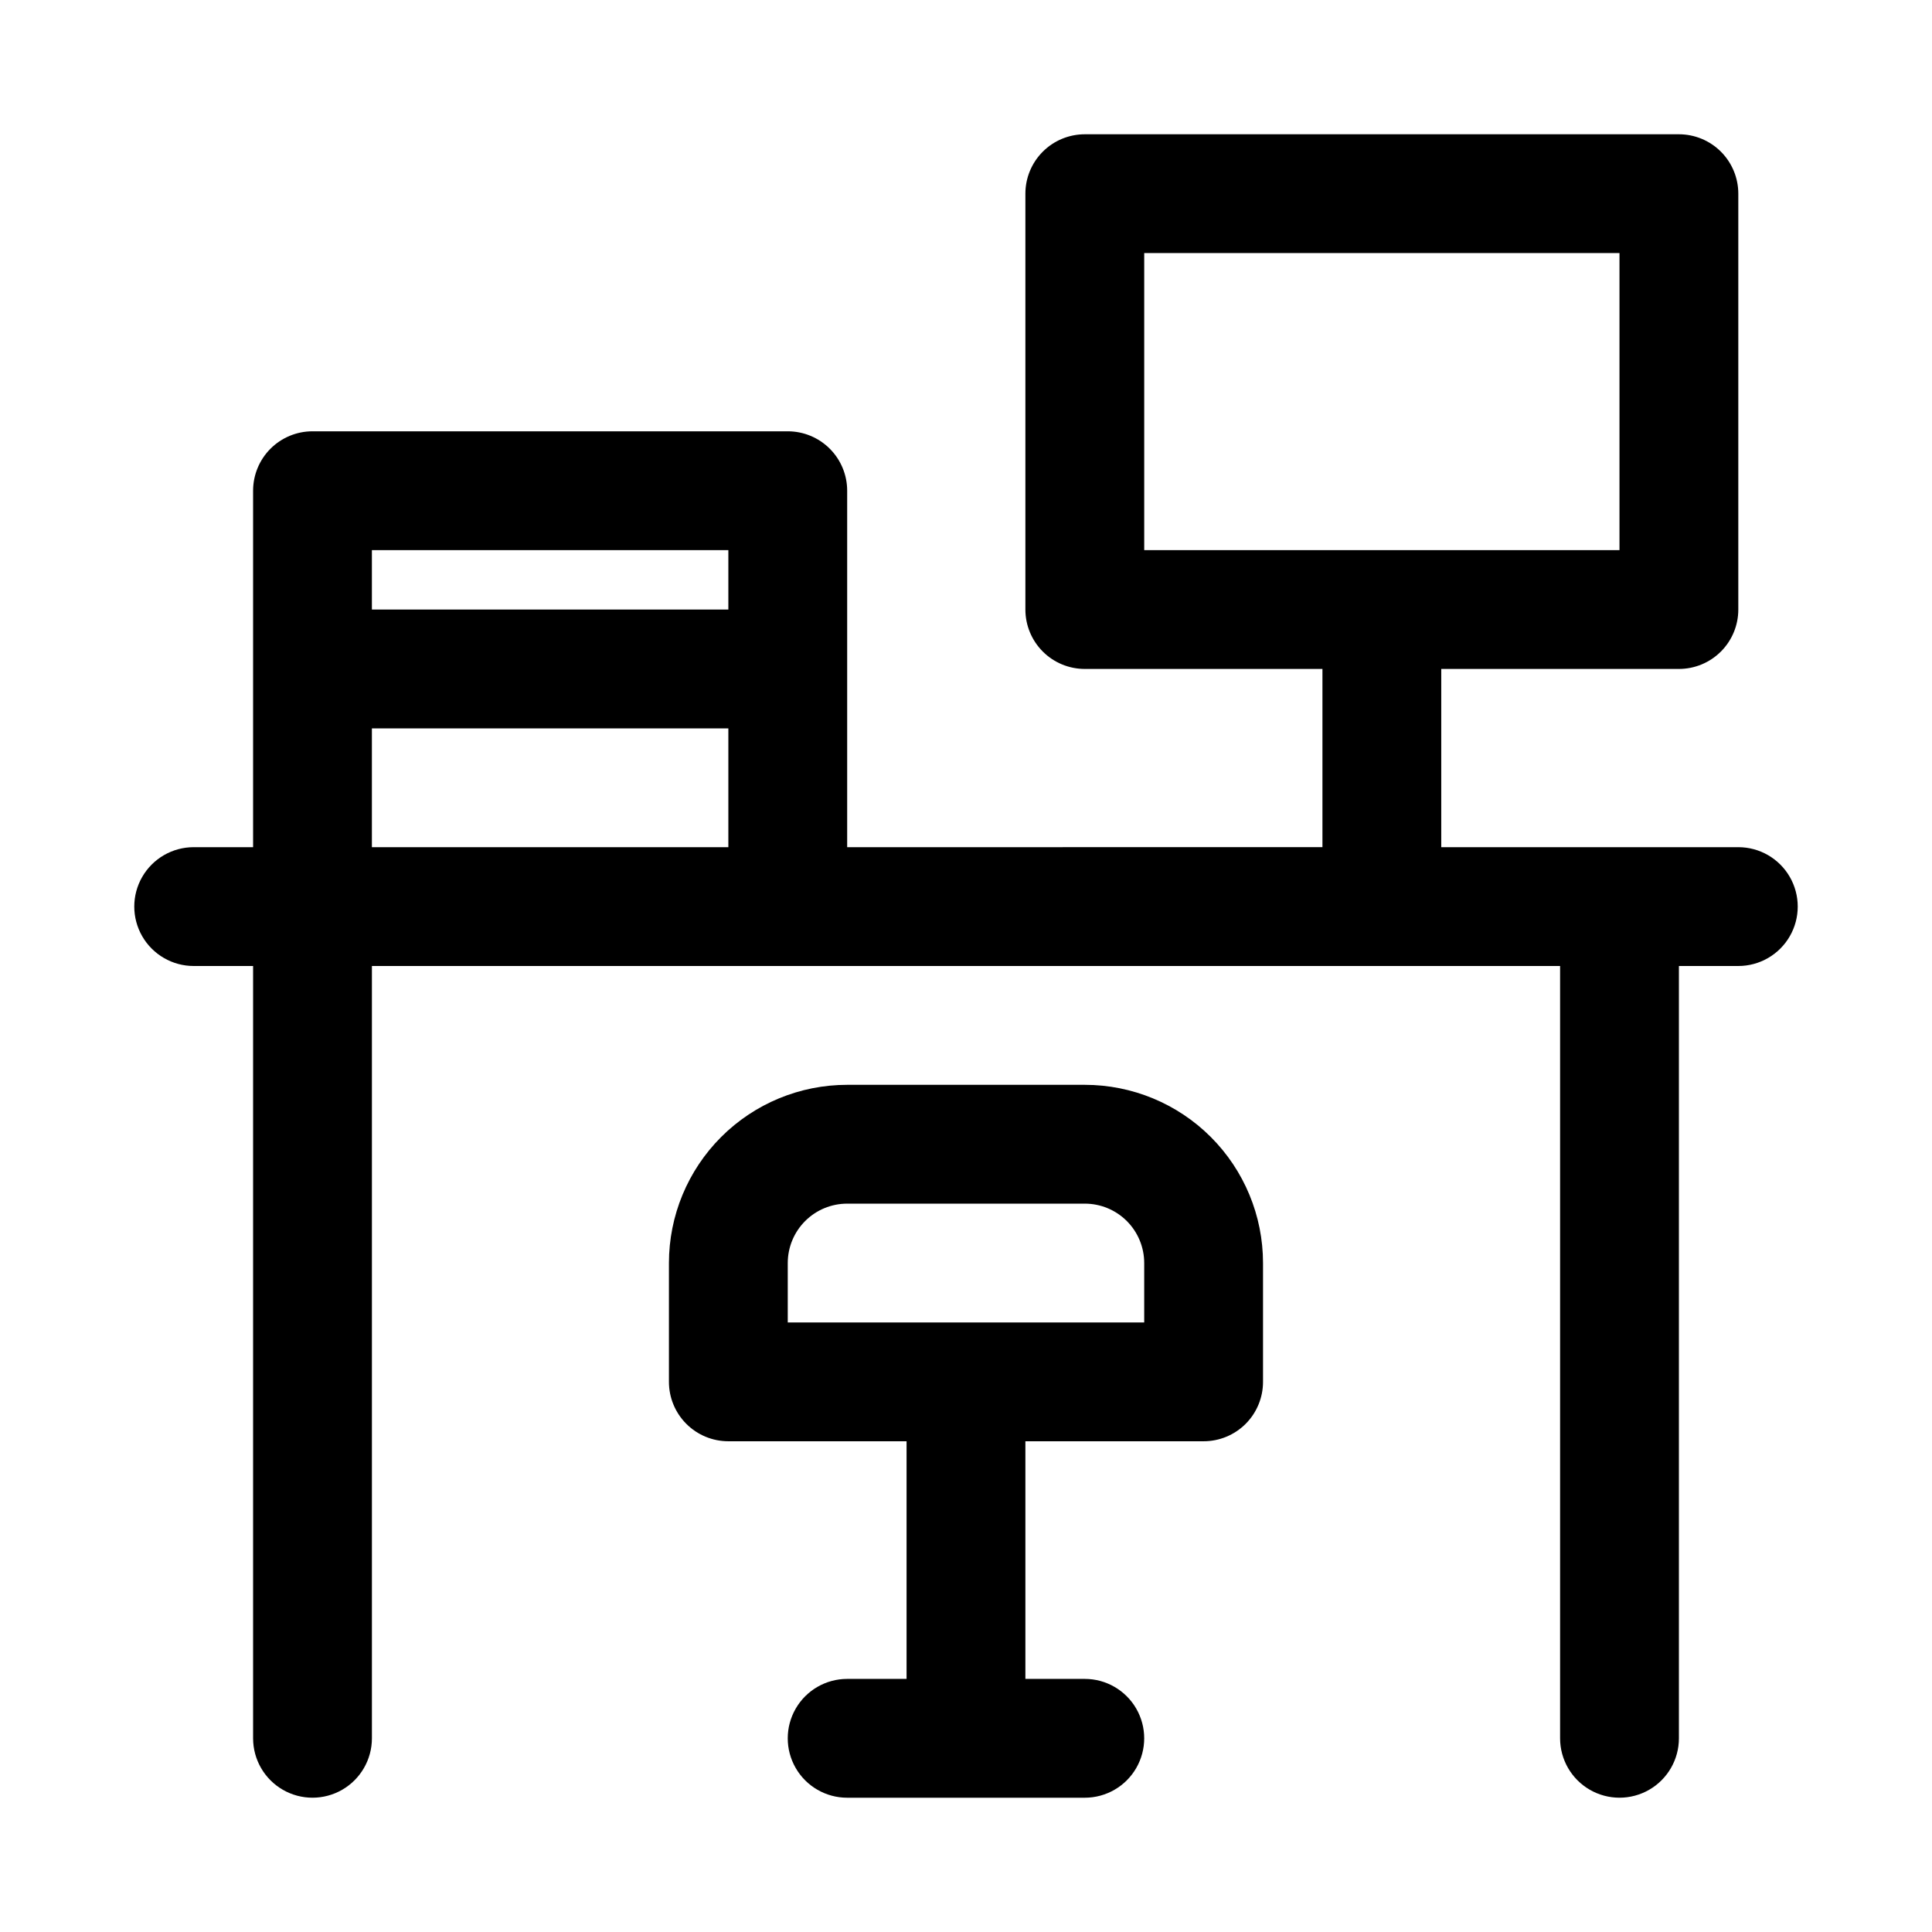
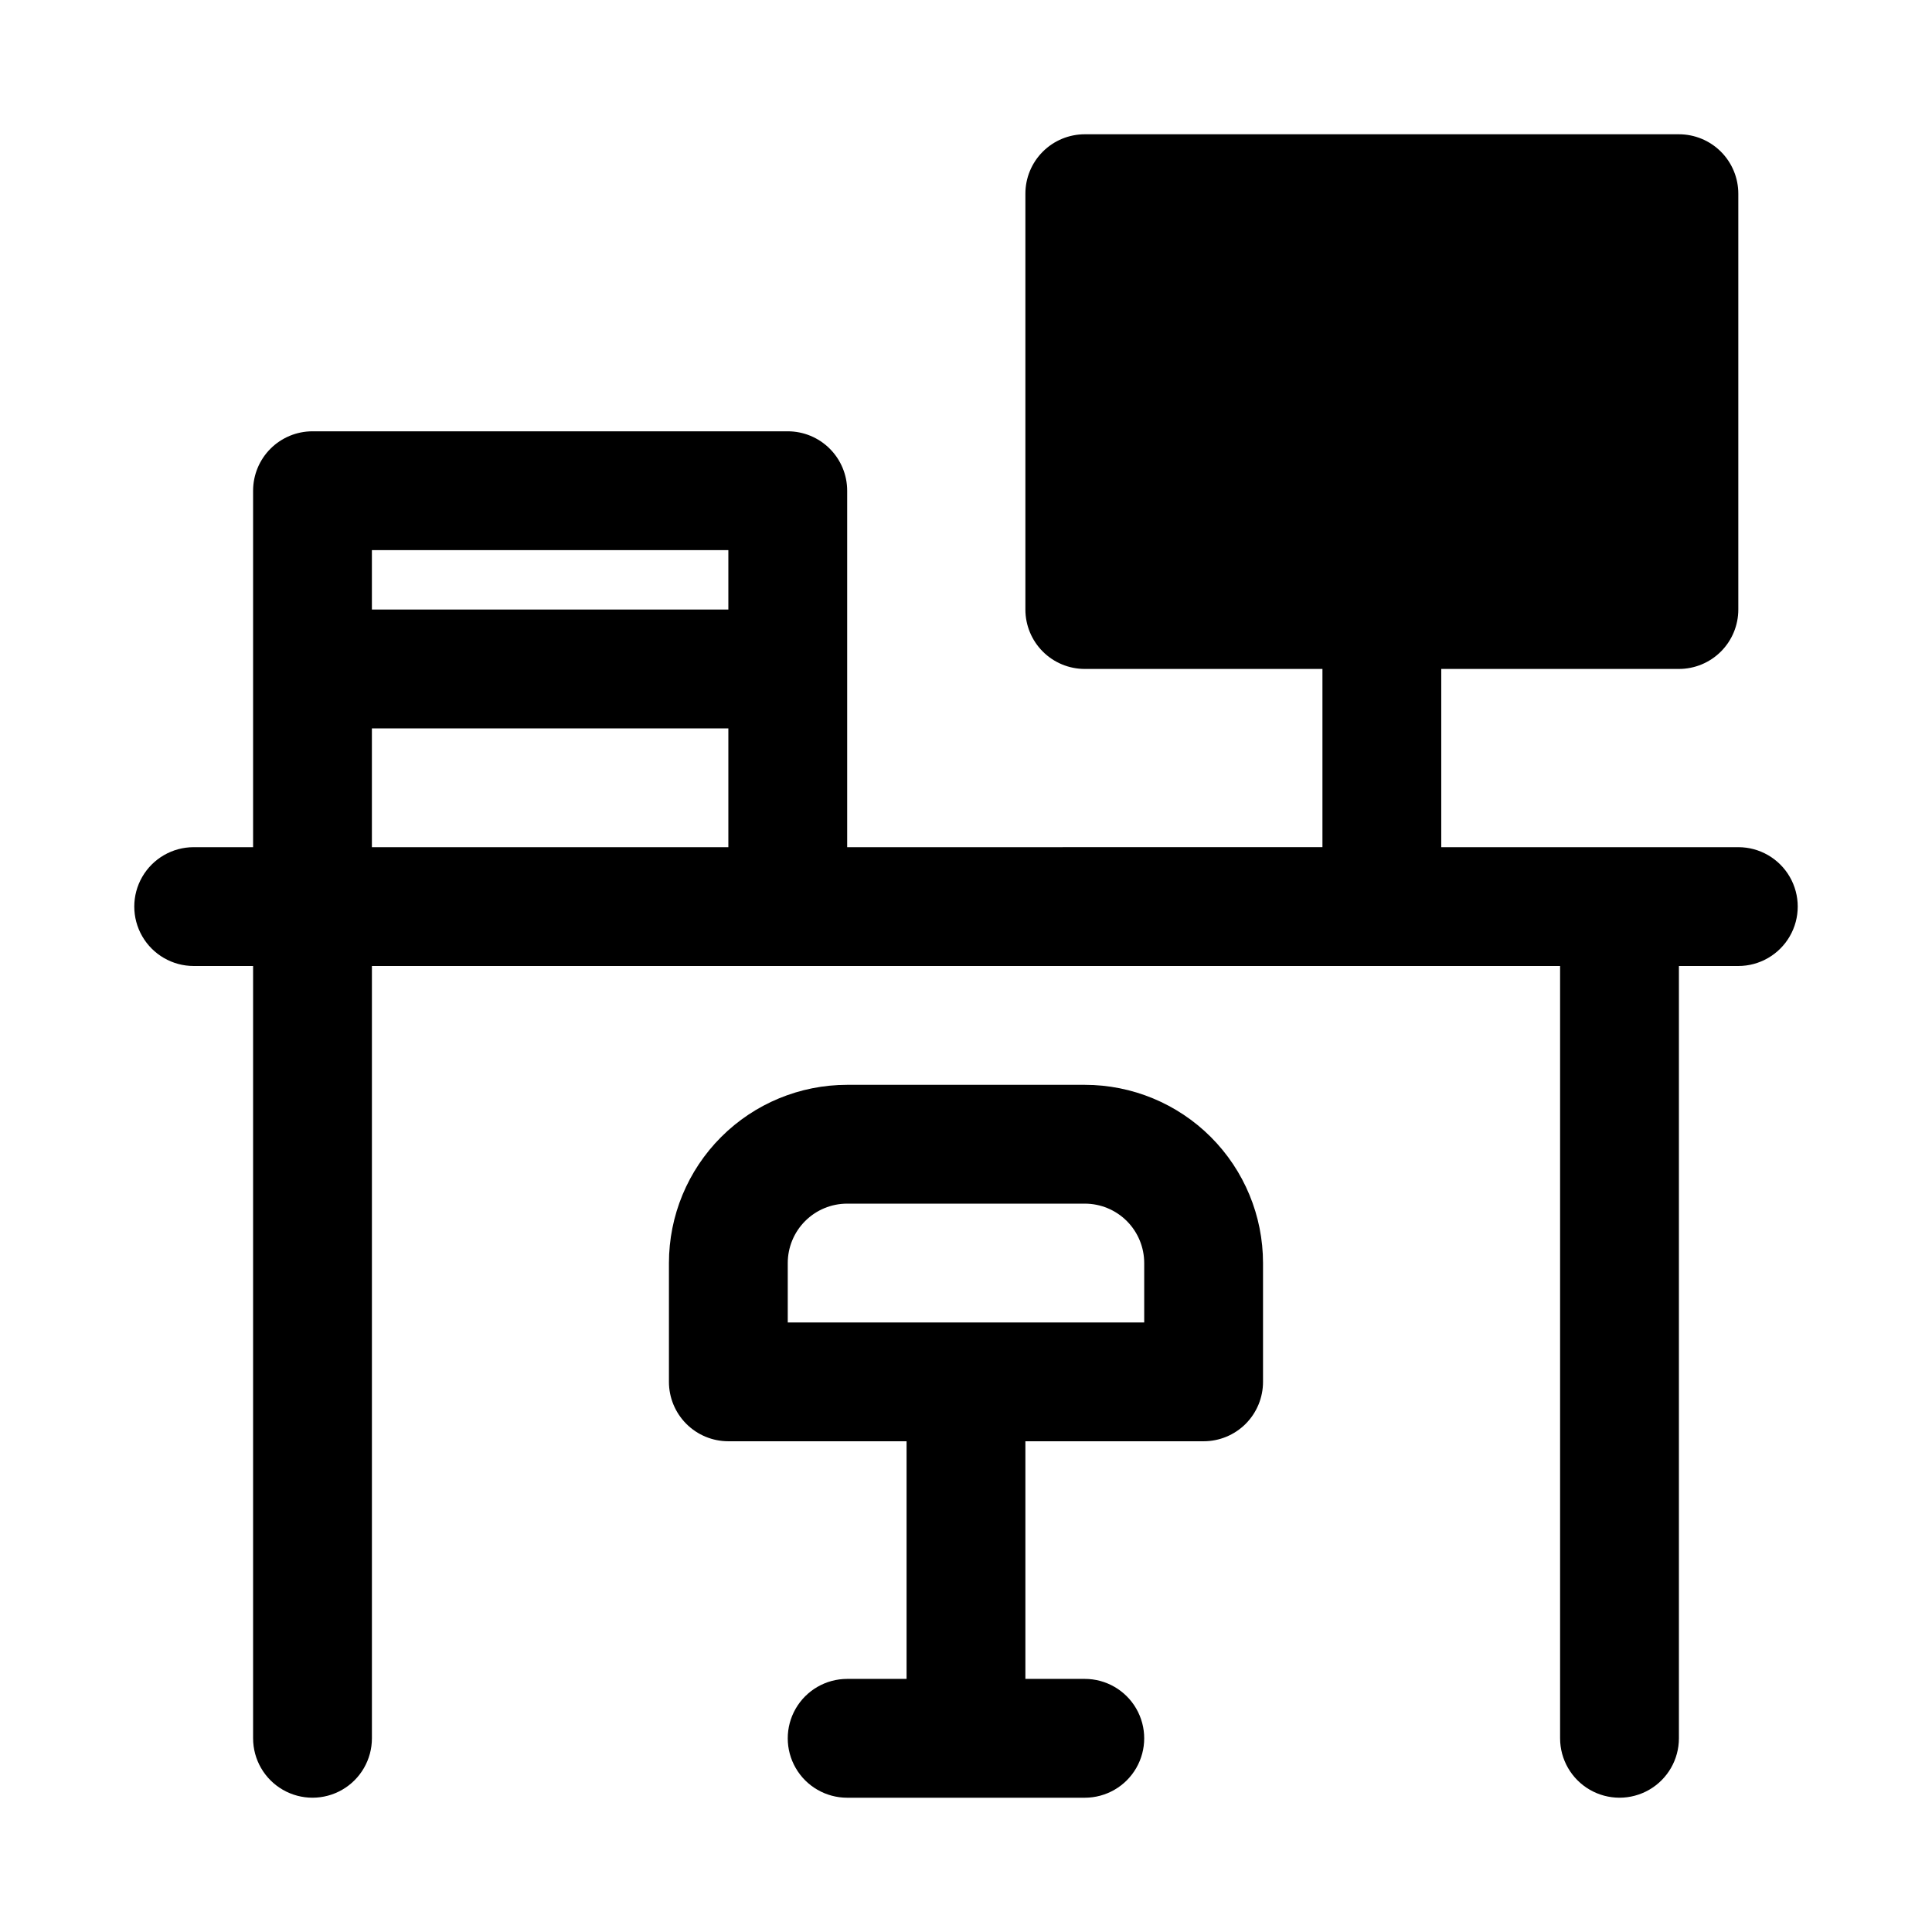
<svg xmlns="http://www.w3.org/2000/svg" fill="#000000" width="800px" height="800px" version="1.1" viewBox="144 144 512 512">
-   <path d="m604.67 368.51h-78.723v-47.234h62.977c4.176 0 8.18-1.656 11.133-4.609s4.613-6.957 4.613-11.133v-110.21c0-4.176-1.66-8.18-4.613-11.133-2.953-2.949-6.957-4.609-11.133-4.609h-157.44c-4.176 0-8.184 1.66-11.133 4.609-2.953 2.953-4.613 6.957-4.613 11.133v110.21c0 4.176 1.66 8.18 4.613 11.133 2.949 2.953 6.957 4.609 11.133 4.609h62.977v47.23l-125.95 0.004v-94.465c0-4.176-1.66-8.18-4.613-11.133-2.953-2.953-6.957-4.613-11.133-4.613h-125.95c-4.176 0-8.18 1.66-11.133 4.613-2.949 2.953-4.609 6.957-4.609 11.133v94.465h-15.746c-5.625 0-10.82 3-13.633 7.871-2.812 4.871-2.812 10.871 0 15.742s8.008 7.875 13.633 7.875h15.746v204.67c0 5.625 3 10.82 7.871 13.633s10.875 2.812 15.746 0 7.871-8.008 7.871-13.633v-204.67h314.88v204.67c0 5.625 3.004 10.82 7.875 13.633s10.871 2.812 15.742 0c4.871-2.812 7.871-8.008 7.871-13.633v-204.67h15.746c5.625 0 10.82-3.004 13.633-7.875s2.812-10.871 0-15.742c-2.812-4.871-8.008-7.871-13.633-7.871zm-157.44-157.44h125.95v78.719h-125.95zm-110.21 78.719v15.742l-94.465 0.004v-15.746zm-94.465 78.723v-31.488h94.465v31.488zm188.93 62.977h-62.977c-12.527 0-24.543 4.973-33.398 13.832-8.859 8.859-13.836 20.871-13.836 33.398v31.488c0 4.176 1.66 8.18 4.613 11.133s6.957 4.609 11.133 4.609h47.23v62.977h-15.742c-5.625 0-10.824 3.004-13.637 7.875-2.812 4.871-2.812 10.871 0 15.742 2.812 4.871 8.012 7.871 13.637 7.871h62.977c5.625 0 10.82-3 13.633-7.871 2.812-4.871 2.812-10.871 0-15.742-2.812-4.871-8.008-7.875-13.633-7.875h-15.746v-62.977h47.234c4.172 0 8.18-1.656 11.133-4.609 2.949-2.953 4.609-6.957 4.609-11.133v-31.488c0-12.527-4.977-24.539-13.832-33.398-8.859-8.859-20.875-13.832-33.398-13.832zm15.742 62.977-94.465-0.004v-15.742c0-4.176 1.66-8.18 4.613-11.133 2.953-2.953 6.957-4.609 11.133-4.609h62.977c4.176 0 8.18 1.656 11.133 4.609 2.949 2.953 4.609 6.957 4.609 11.133z" />
+   <path d="m604.67 368.51h-78.723v-47.234h62.977c4.176 0 8.18-1.656 11.133-4.609s4.613-6.957 4.613-11.133v-110.21c0-4.176-1.66-8.18-4.613-11.133-2.953-2.949-6.957-4.609-11.133-4.609h-157.44c-4.176 0-8.184 1.66-11.133 4.609-2.953 2.953-4.613 6.957-4.613 11.133v110.21c0 4.176 1.66 8.18 4.613 11.133 2.949 2.953 6.957 4.609 11.133 4.609h62.977v47.23l-125.95 0.004v-94.465c0-4.176-1.66-8.18-4.613-11.133-2.953-2.953-6.957-4.613-11.133-4.613h-125.95c-4.176 0-8.18 1.66-11.133 4.613-2.949 2.953-4.609 6.957-4.609 11.133v94.465h-15.746c-5.625 0-10.82 3-13.633 7.871-2.812 4.871-2.812 10.871 0 15.742s8.008 7.875 13.633 7.875h15.746v204.67c0 5.625 3 10.82 7.871 13.633s10.875 2.812 15.746 0 7.871-8.008 7.871-13.633v-204.67h314.88v204.67c0 5.625 3.004 10.82 7.875 13.633s10.871 2.812 15.742 0c4.871-2.812 7.871-8.008 7.871-13.633v-204.67h15.746c5.625 0 10.82-3.004 13.633-7.875s2.812-10.871 0-15.742c-2.812-4.871-8.008-7.871-13.633-7.871zm-157.44-157.44h125.95h-125.95zm-110.21 78.719v15.742l-94.465 0.004v-15.746zm-94.465 78.723v-31.488h94.465v31.488zm188.93 62.977h-62.977c-12.527 0-24.543 4.973-33.398 13.832-8.859 8.859-13.836 20.871-13.836 33.398v31.488c0 4.176 1.66 8.18 4.613 11.133s6.957 4.609 11.133 4.609h47.23v62.977h-15.742c-5.625 0-10.824 3.004-13.637 7.875-2.812 4.871-2.812 10.871 0 15.742 2.812 4.871 8.012 7.871 13.637 7.871h62.977c5.625 0 10.82-3 13.633-7.871 2.812-4.871 2.812-10.871 0-15.742-2.812-4.871-8.008-7.875-13.633-7.875h-15.746v-62.977h47.234c4.172 0 8.18-1.656 11.133-4.609 2.949-2.953 4.609-6.957 4.609-11.133v-31.488c0-12.527-4.977-24.539-13.832-33.398-8.859-8.859-20.875-13.832-33.398-13.832zm15.742 62.977-94.465-0.004v-15.742c0-4.176 1.66-8.18 4.613-11.133 2.953-2.953 6.957-4.609 11.133-4.609h62.977c4.176 0 8.18 1.656 11.133 4.609 2.949 2.953 4.609 6.957 4.609 11.133z" />
</svg>